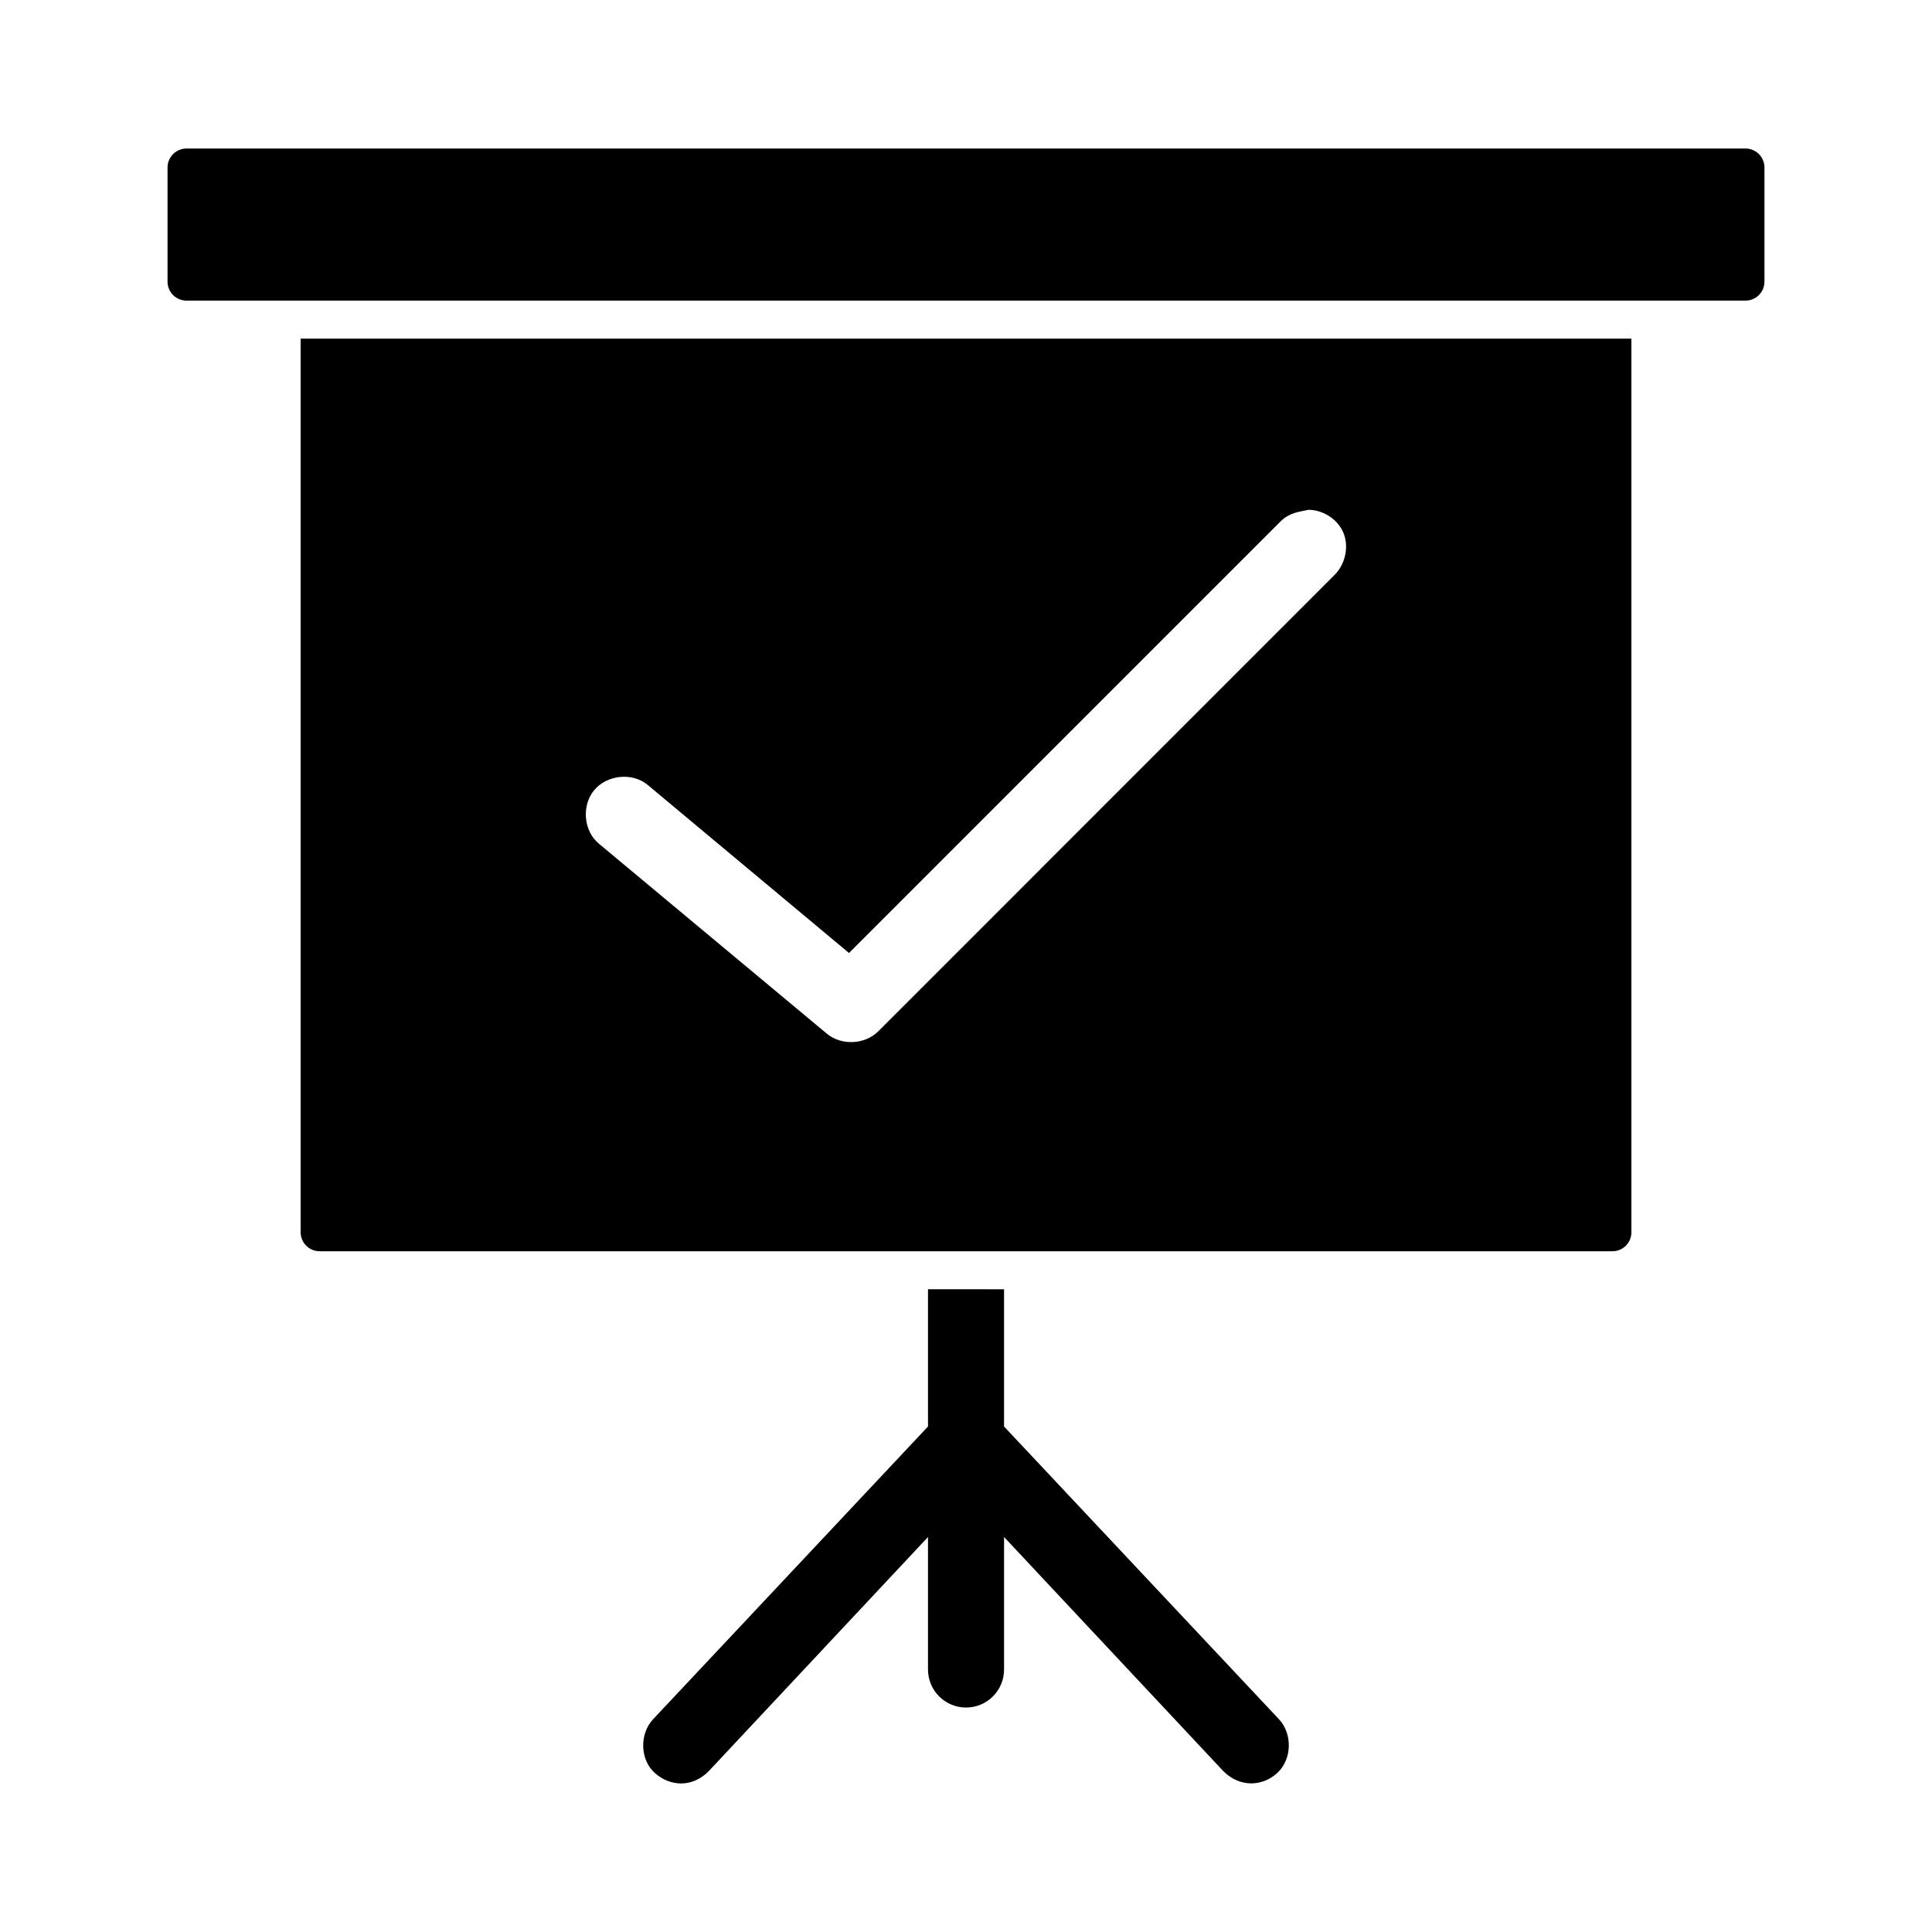
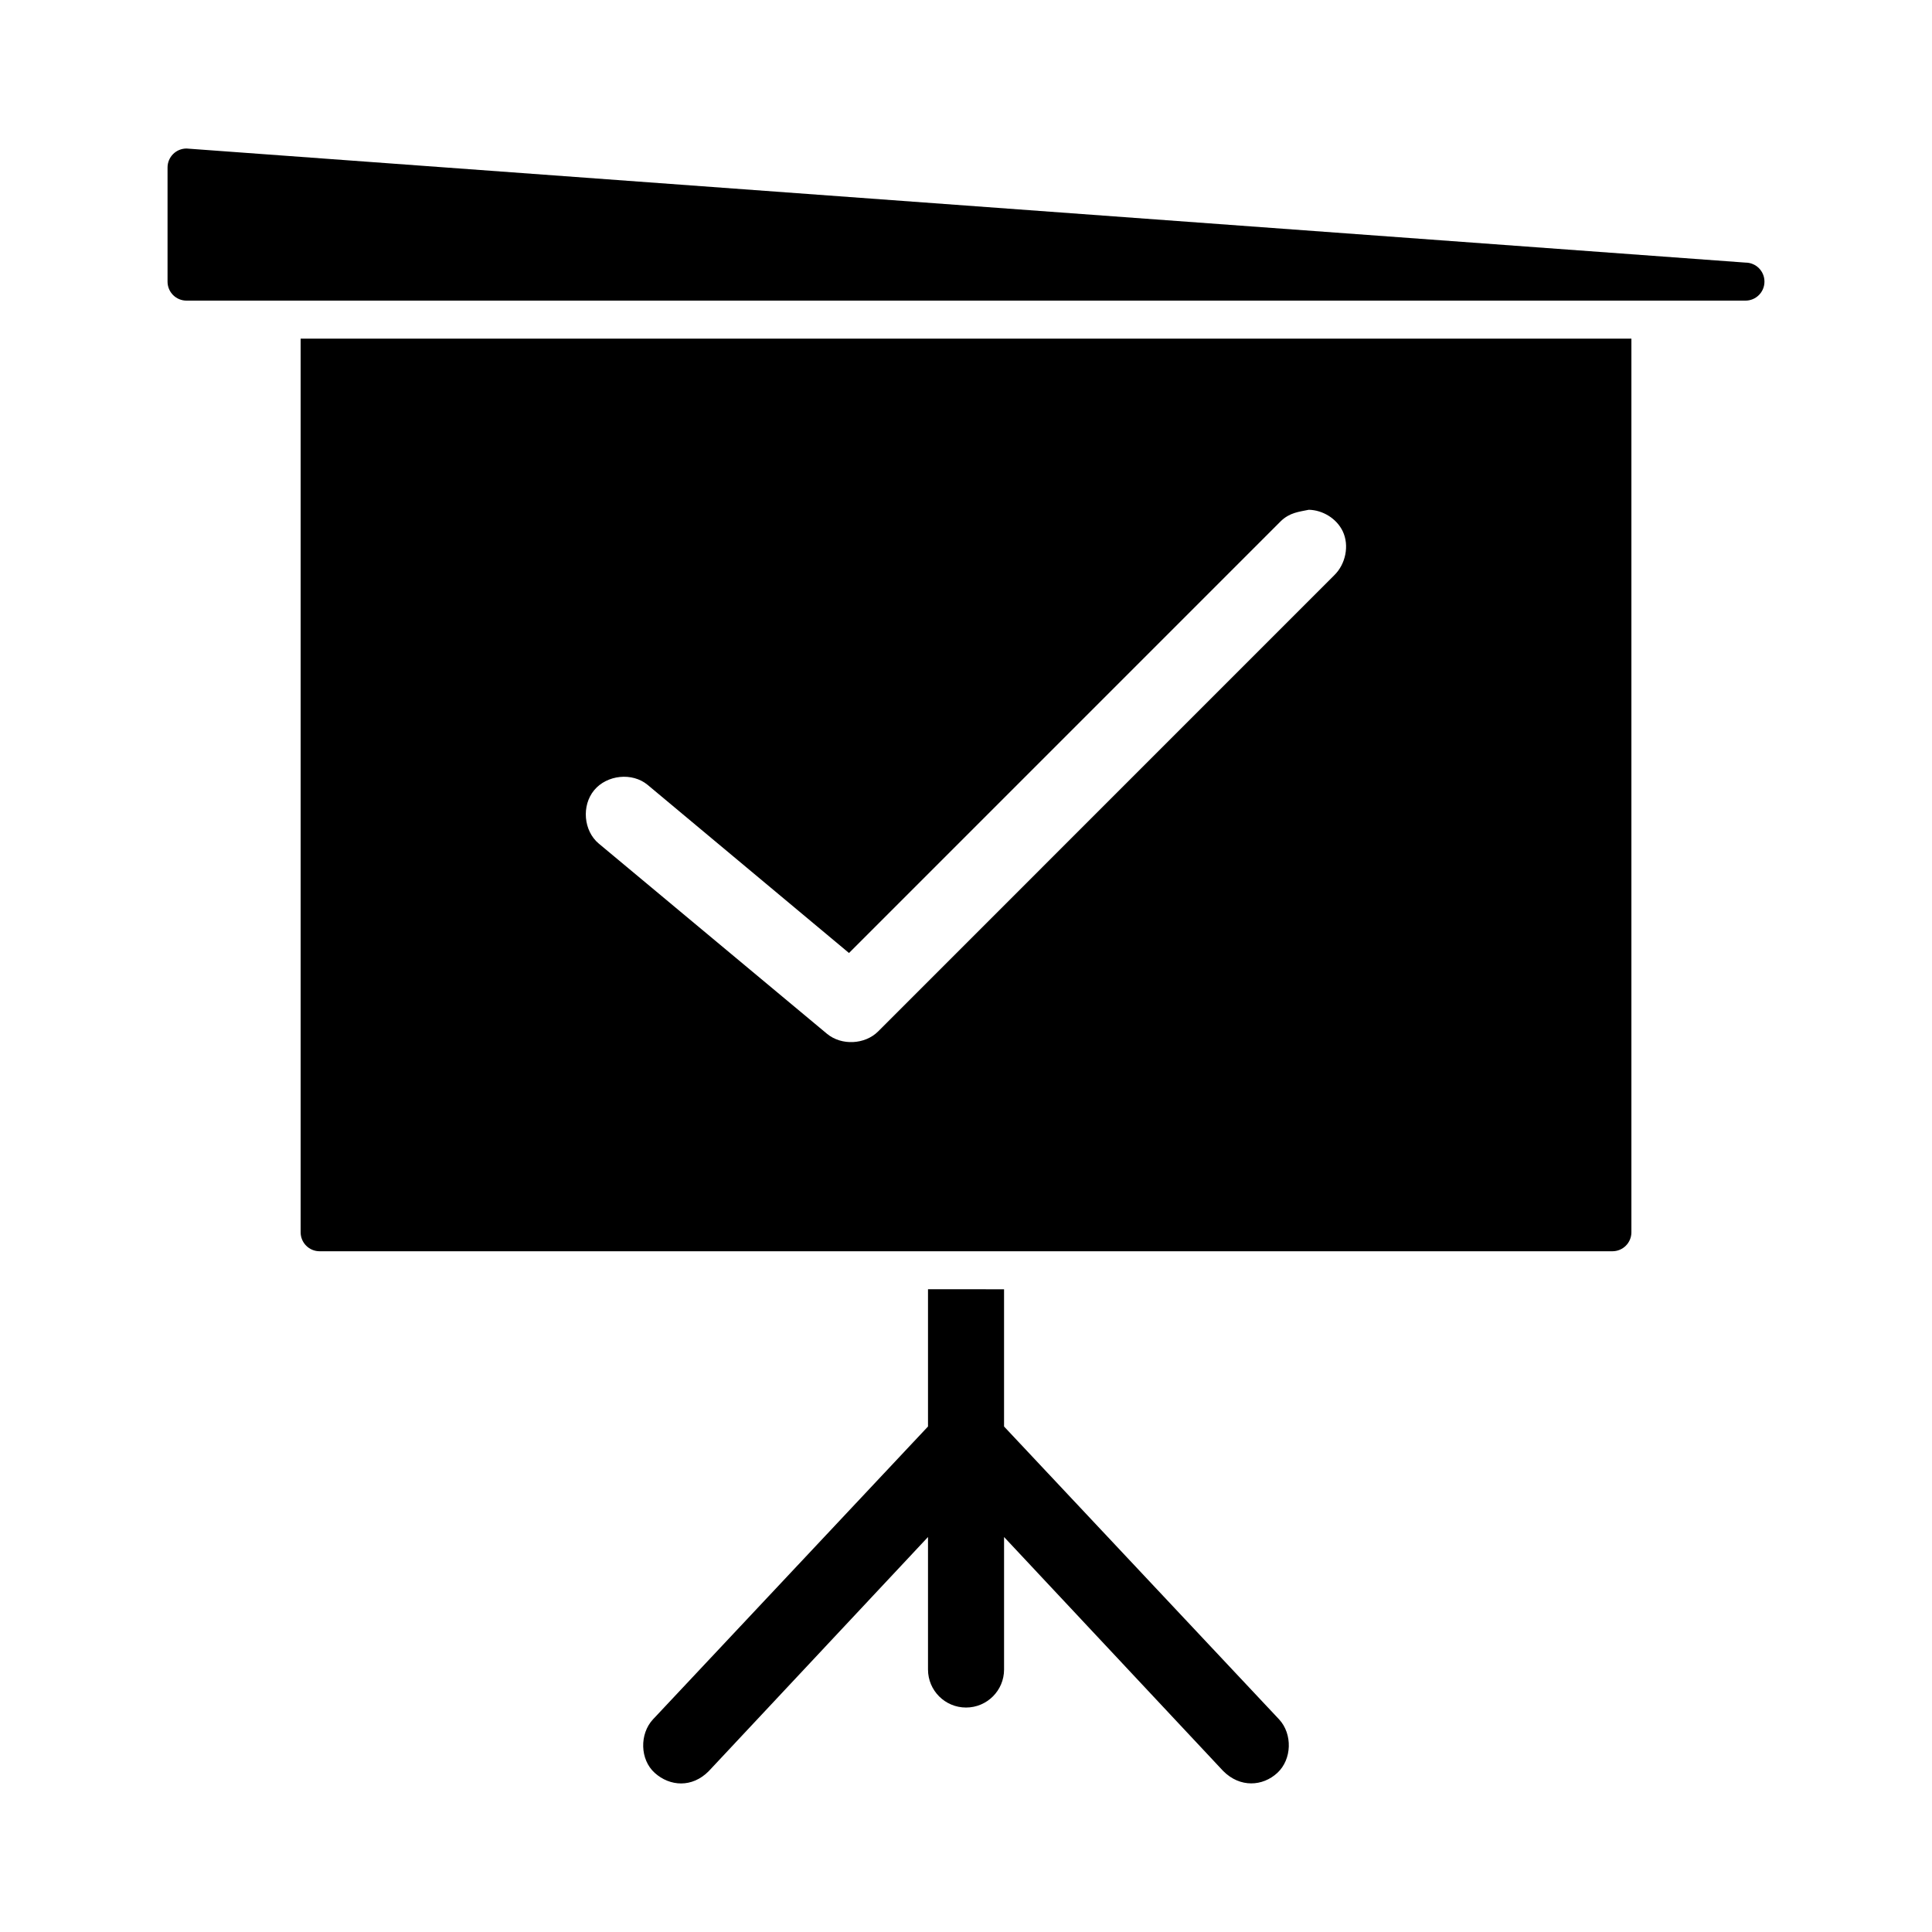
<svg xmlns="http://www.w3.org/2000/svg" fill="#000000" width="800px" height="800px" version="1.1" viewBox="144 144 512 512">
-   <path d="m193.44 183.36c-2.793 0-5.039 2.246-5.039 5.039v30.23c0 2.793 2.246 5.039 5.039 5.039h413.12c2.793 0 5.039-2.246 5.039-5.039v-30.23c0-2.793-2.246-5.039-5.039-5.039zm30.23 50.387v236.81c0 2.793 2.246 5.039 5.039 5.039h342.59c2.793 0 5.039-2.246 5.039-5.039v-236.81zm267.18 45.348c3.699 0.082 7.359 2.316 8.973 5.668 1.844 3.832 0.742 8.777-2.203 11.652l-120.91 120.93c-3.508 3.5-9.723 3.789-13.539 0.629l-60.457-50.387c-4.082-3.379-4.641-10.09-1.258-14.172 3.379-4.082 10.09-4.797 14.168-1.418l53.371 44.559 114.46-114.47c2.363-2.258 4.75-2.441 7.398-2.992zm-100.92 206.57v36.371l-72.895 77.625c-3.586 3.875-3.453 10.641 0.473 14.172 4.012 3.606 9.906 4.016 14.328-0.473l58.094-62.035v35.113c0 5.566 4.512 10.078 10.078 10.078s10.078-4.512 10.078-10.078v-35.113l58.094 62.035c4.473 4.465 10.453 4.059 14.328 0.473 3.875-3.586 4.059-10.297 0.473-14.172l-72.898-77.621v-36.371z" />
+   <path d="m193.44 183.36c-2.793 0-5.039 2.246-5.039 5.039v30.23c0 2.793 2.246 5.039 5.039 5.039h413.12c2.793 0 5.039-2.246 5.039-5.039c0-2.793-2.246-5.039-5.039-5.039zm30.23 50.387v236.81c0 2.793 2.246 5.039 5.039 5.039h342.59c2.793 0 5.039-2.246 5.039-5.039v-236.81zm267.18 45.348c3.699 0.082 7.359 2.316 8.973 5.668 1.844 3.832 0.742 8.777-2.203 11.652l-120.91 120.93c-3.508 3.5-9.723 3.789-13.539 0.629l-60.457-50.387c-4.082-3.379-4.641-10.09-1.258-14.172 3.379-4.082 10.09-4.797 14.168-1.418l53.371 44.559 114.46-114.47c2.363-2.258 4.75-2.441 7.398-2.992zm-100.92 206.57v36.371l-72.895 77.625c-3.586 3.875-3.453 10.641 0.473 14.172 4.012 3.606 9.906 4.016 14.328-0.473l58.094-62.035v35.113c0 5.566 4.512 10.078 10.078 10.078s10.078-4.512 10.078-10.078v-35.113l58.094 62.035c4.473 4.465 10.453 4.059 14.328 0.473 3.875-3.586 4.059-10.297 0.473-14.172l-72.898-77.621v-36.371z" />
</svg>